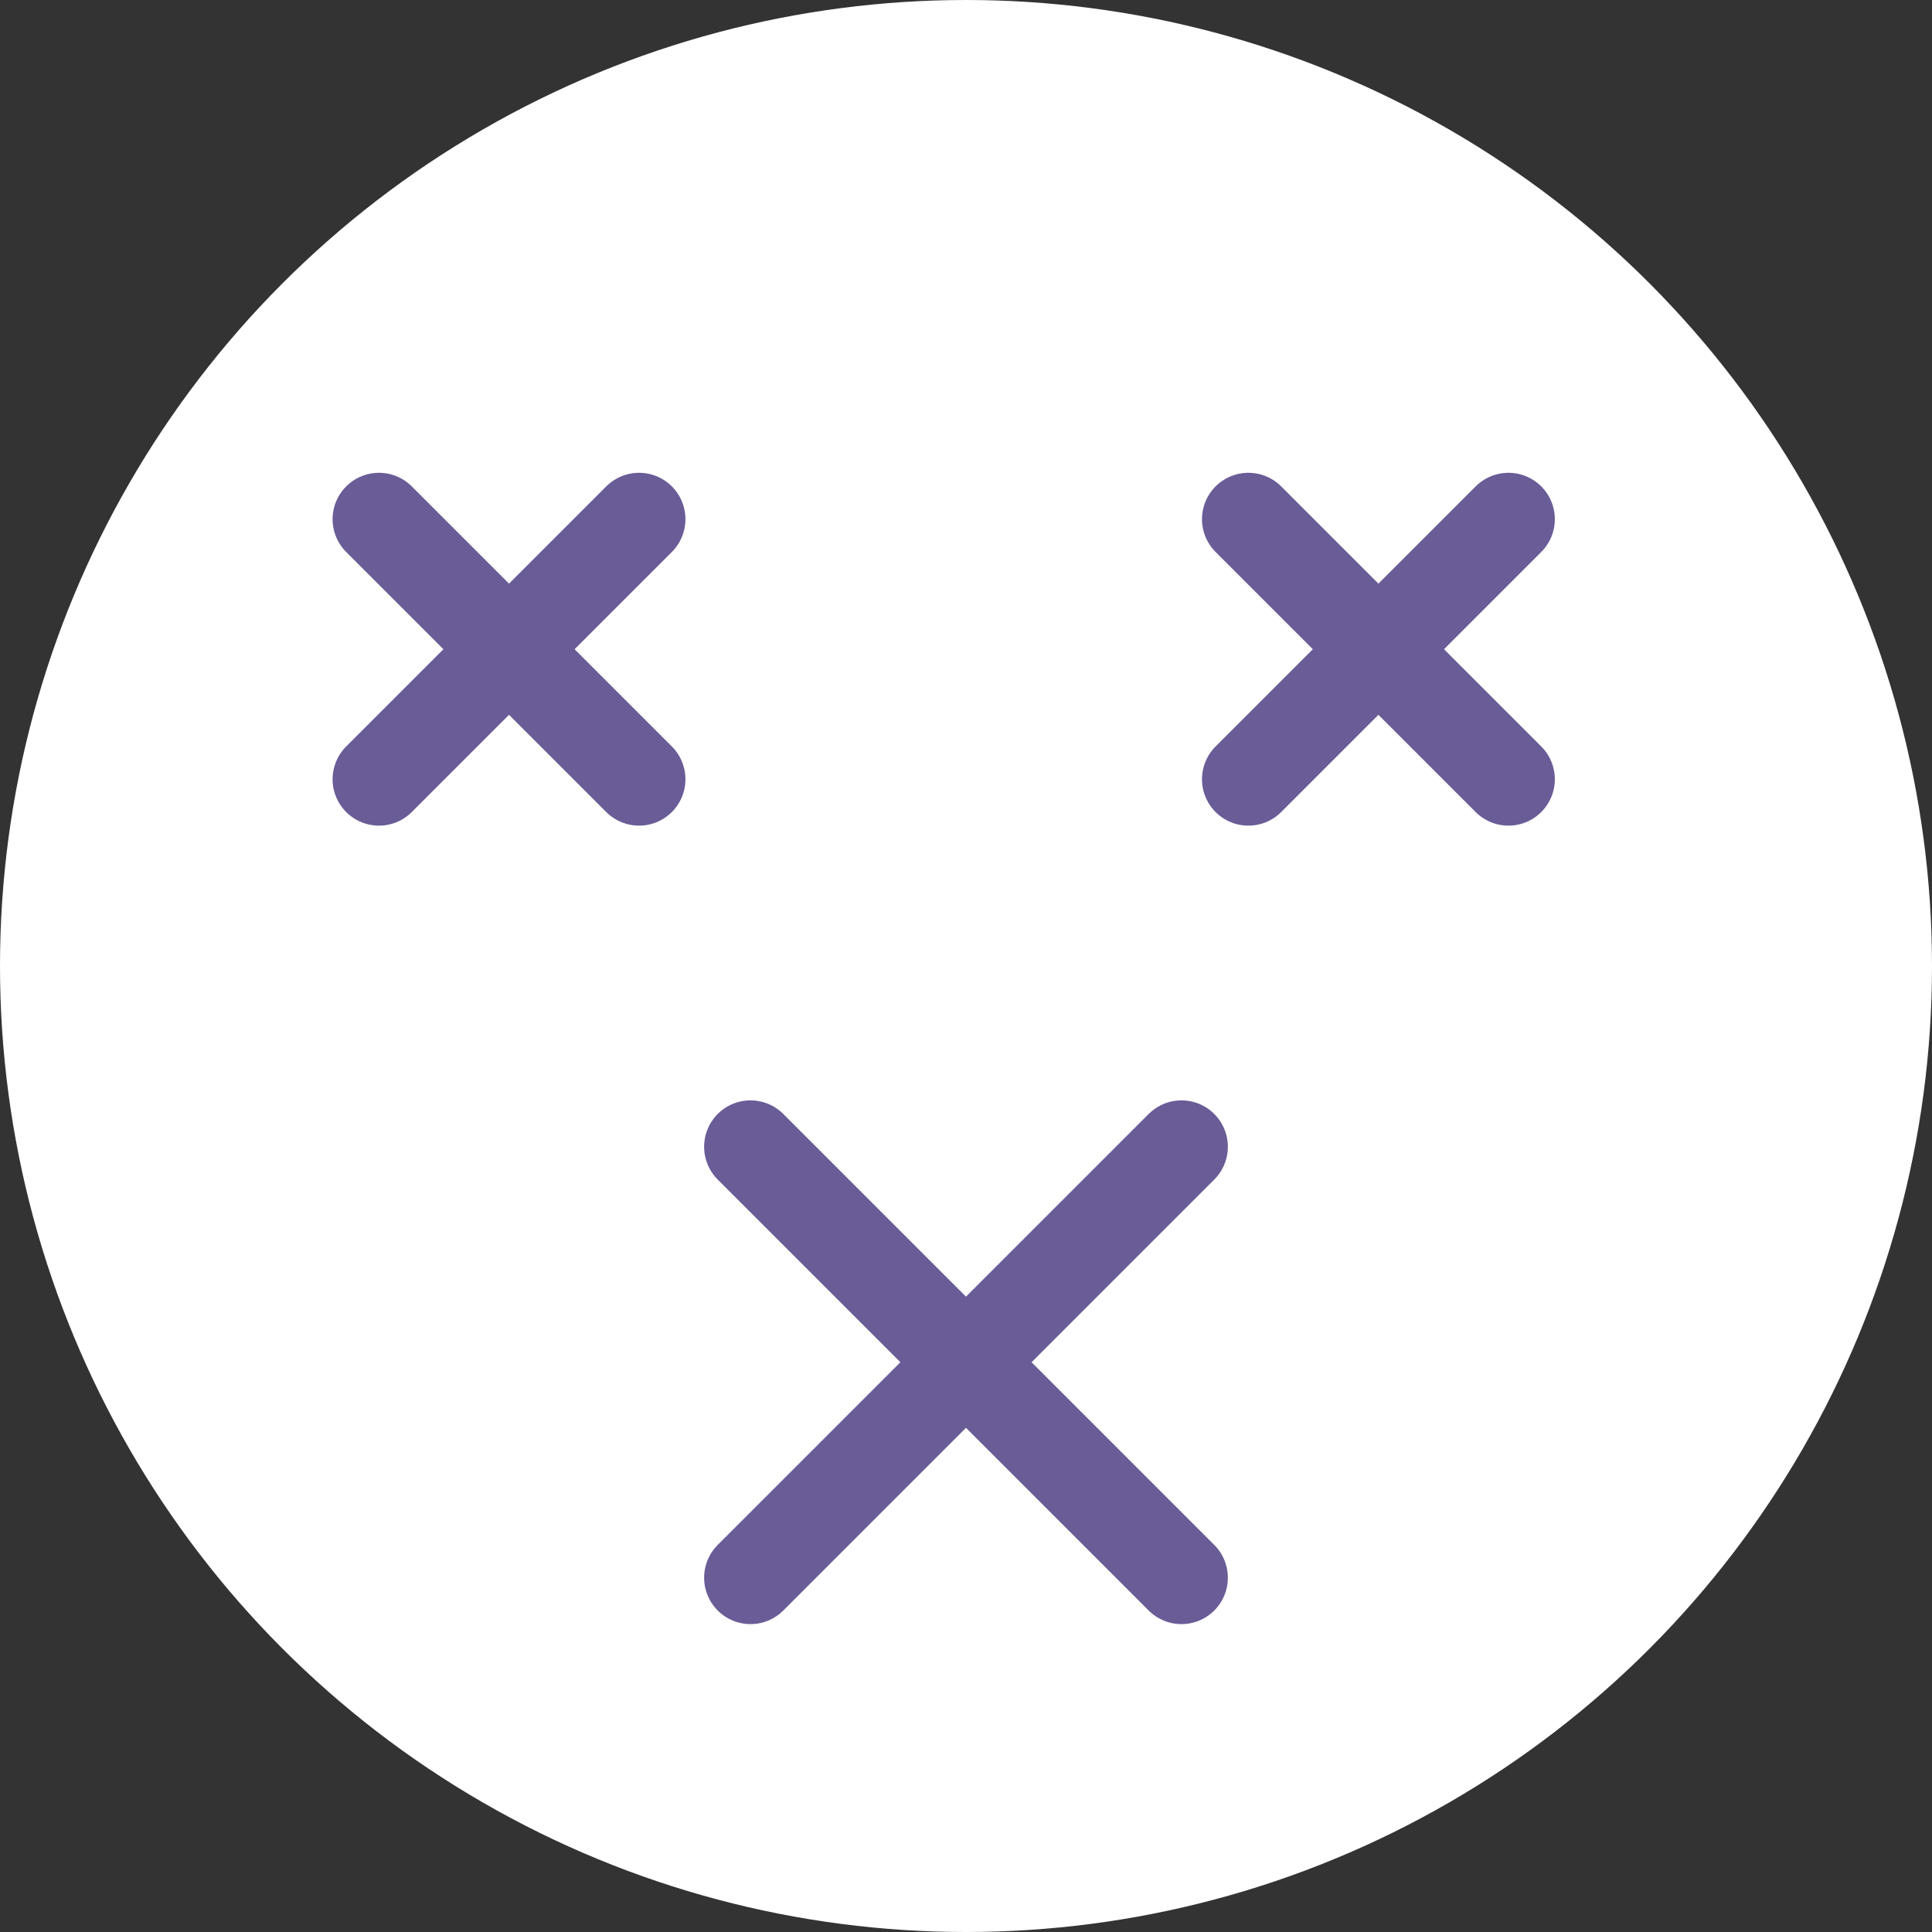
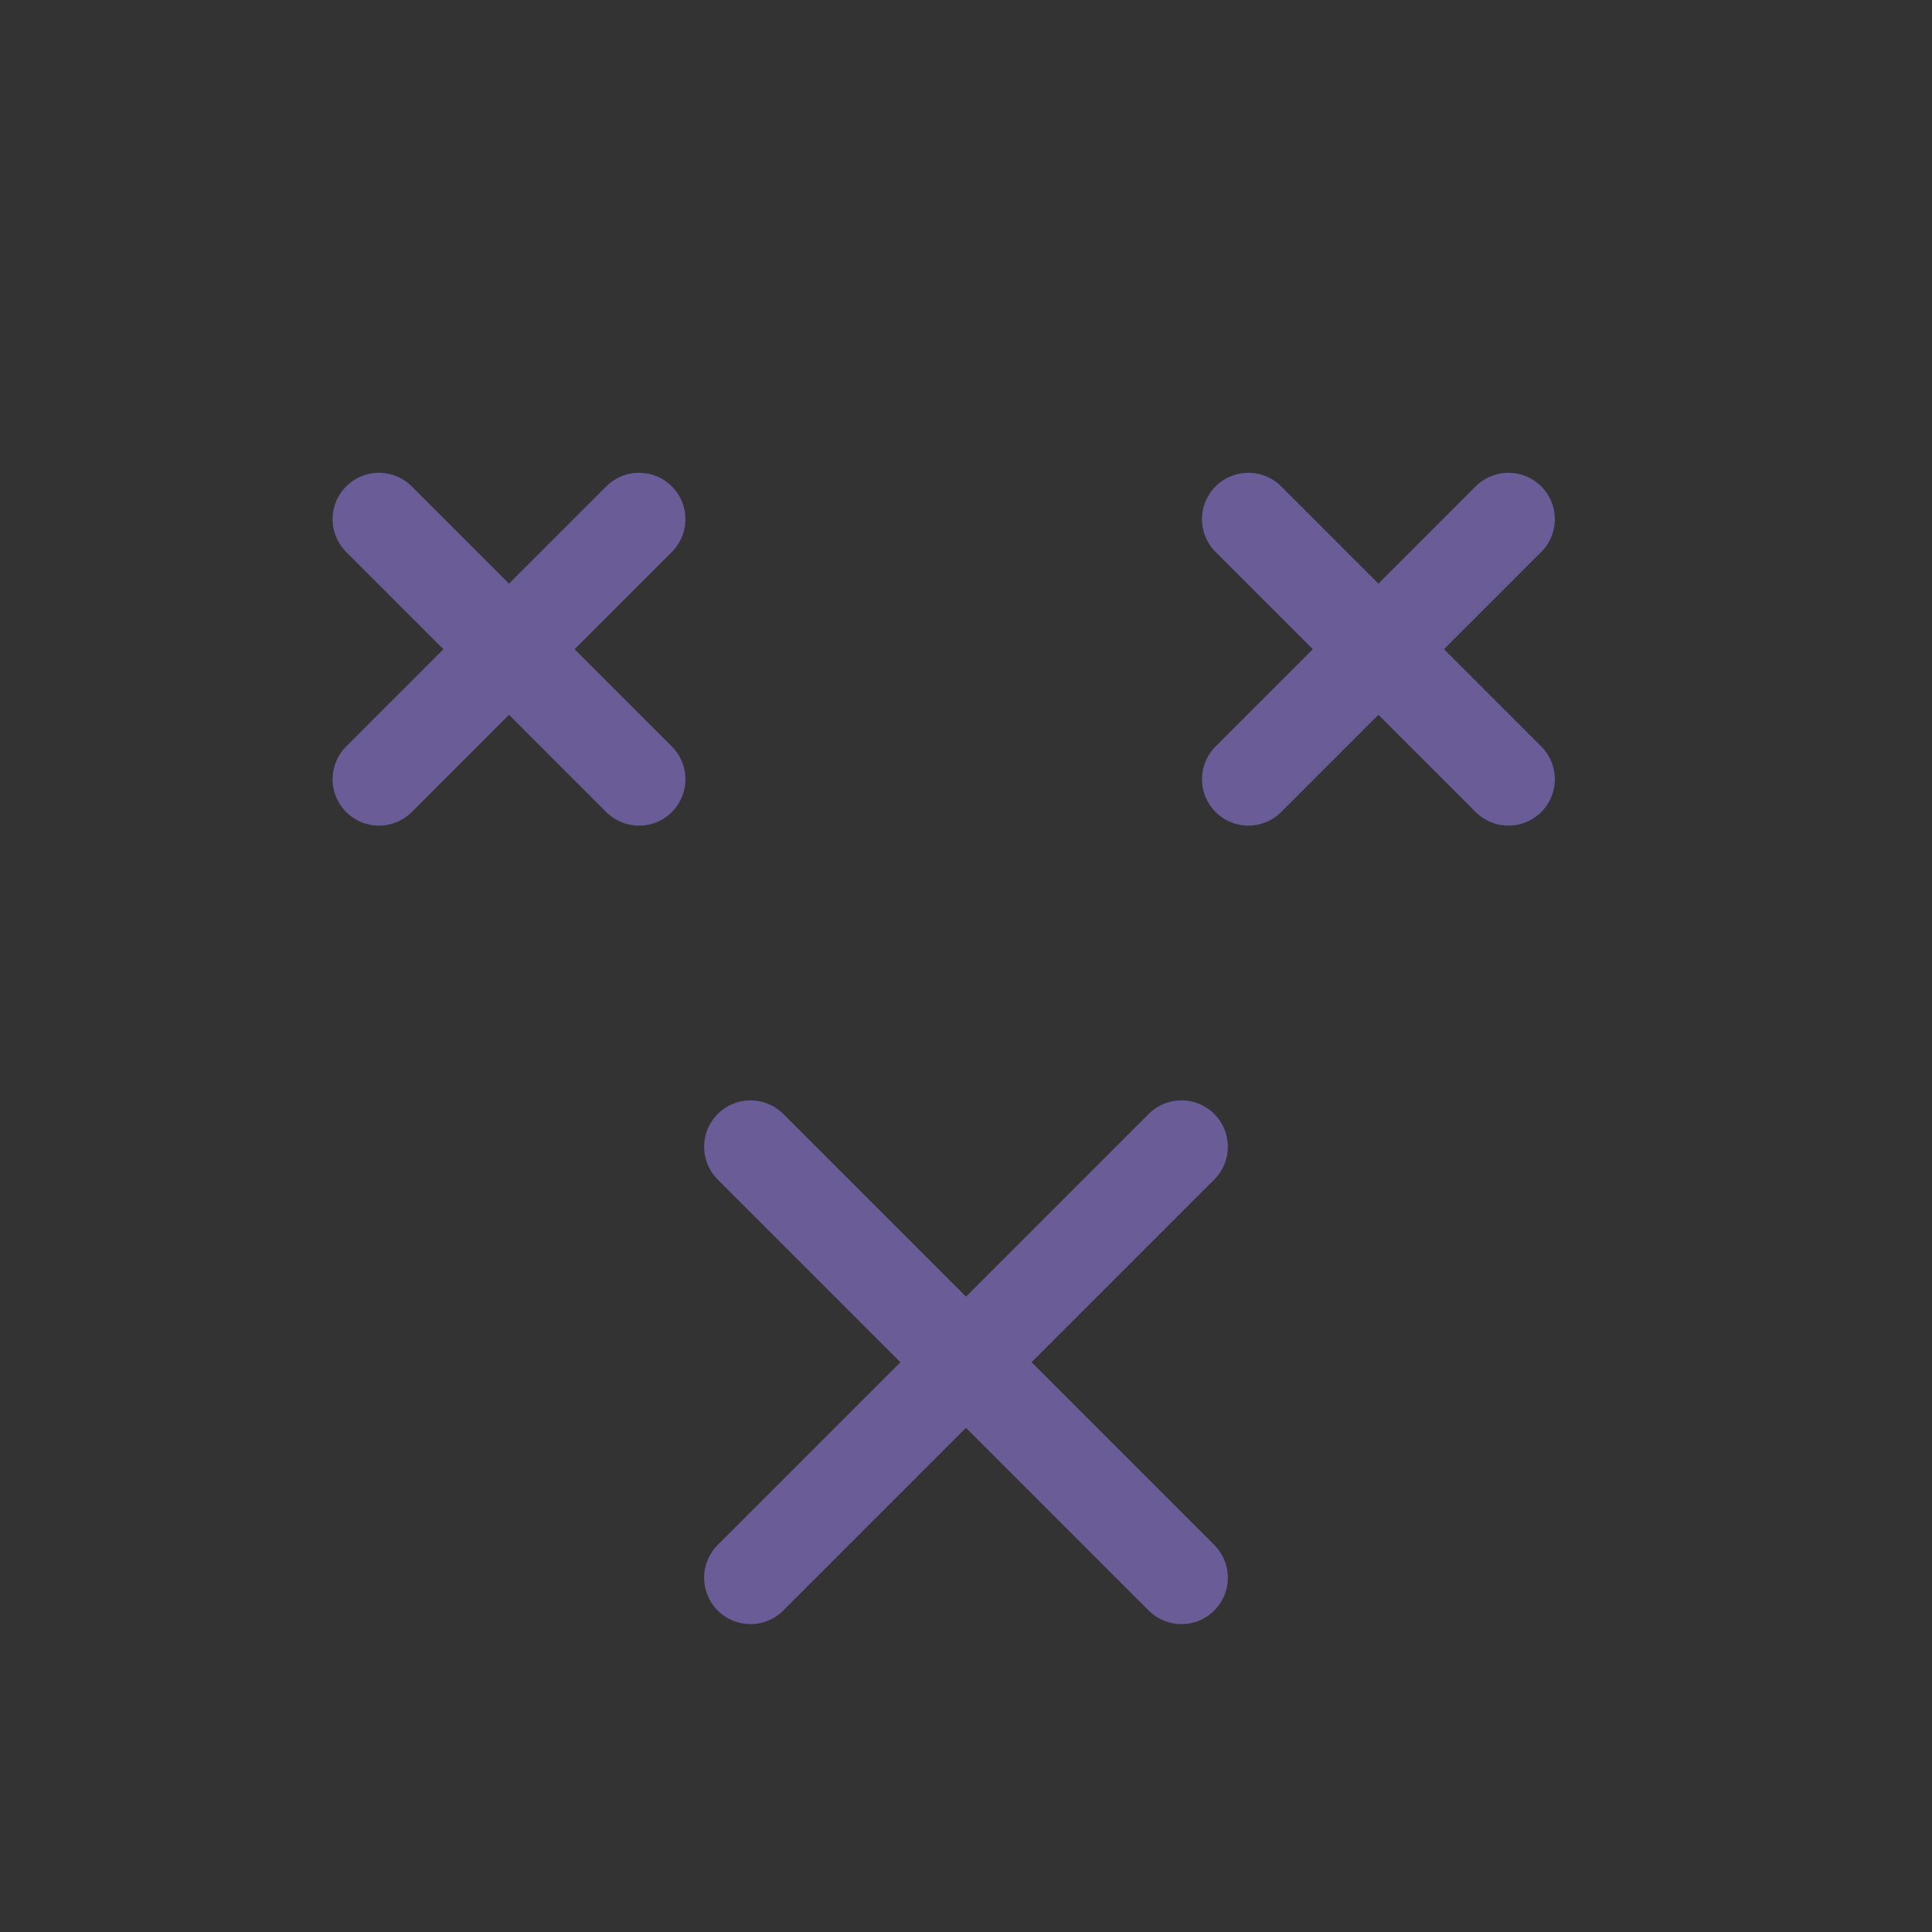
<svg xmlns="http://www.w3.org/2000/svg" width="70" height="70">
  <rect width="100%" height="100%" fill="#333333" stroke="none" />
  <g transform="translate(-2173.153 -615.49)">
-     <circle cx="35" cy="35" r="35" transform="translate(2173.153 615.49)" fill="#fff" />
    <path d="M2186.884 634.301l9.423 9.423m-9.423 0l9.423-9.423m4.038 22.738l15.615 15.615m-15.615 0l15.615-15.615m2.424-22.738l9.423 9.423m-9.423 0l9.423-9.423" fill="none" stroke="#695c97" stroke-linecap="round" stroke-miterlimit="10" stroke-width="3.361" />
  </g>
</svg>